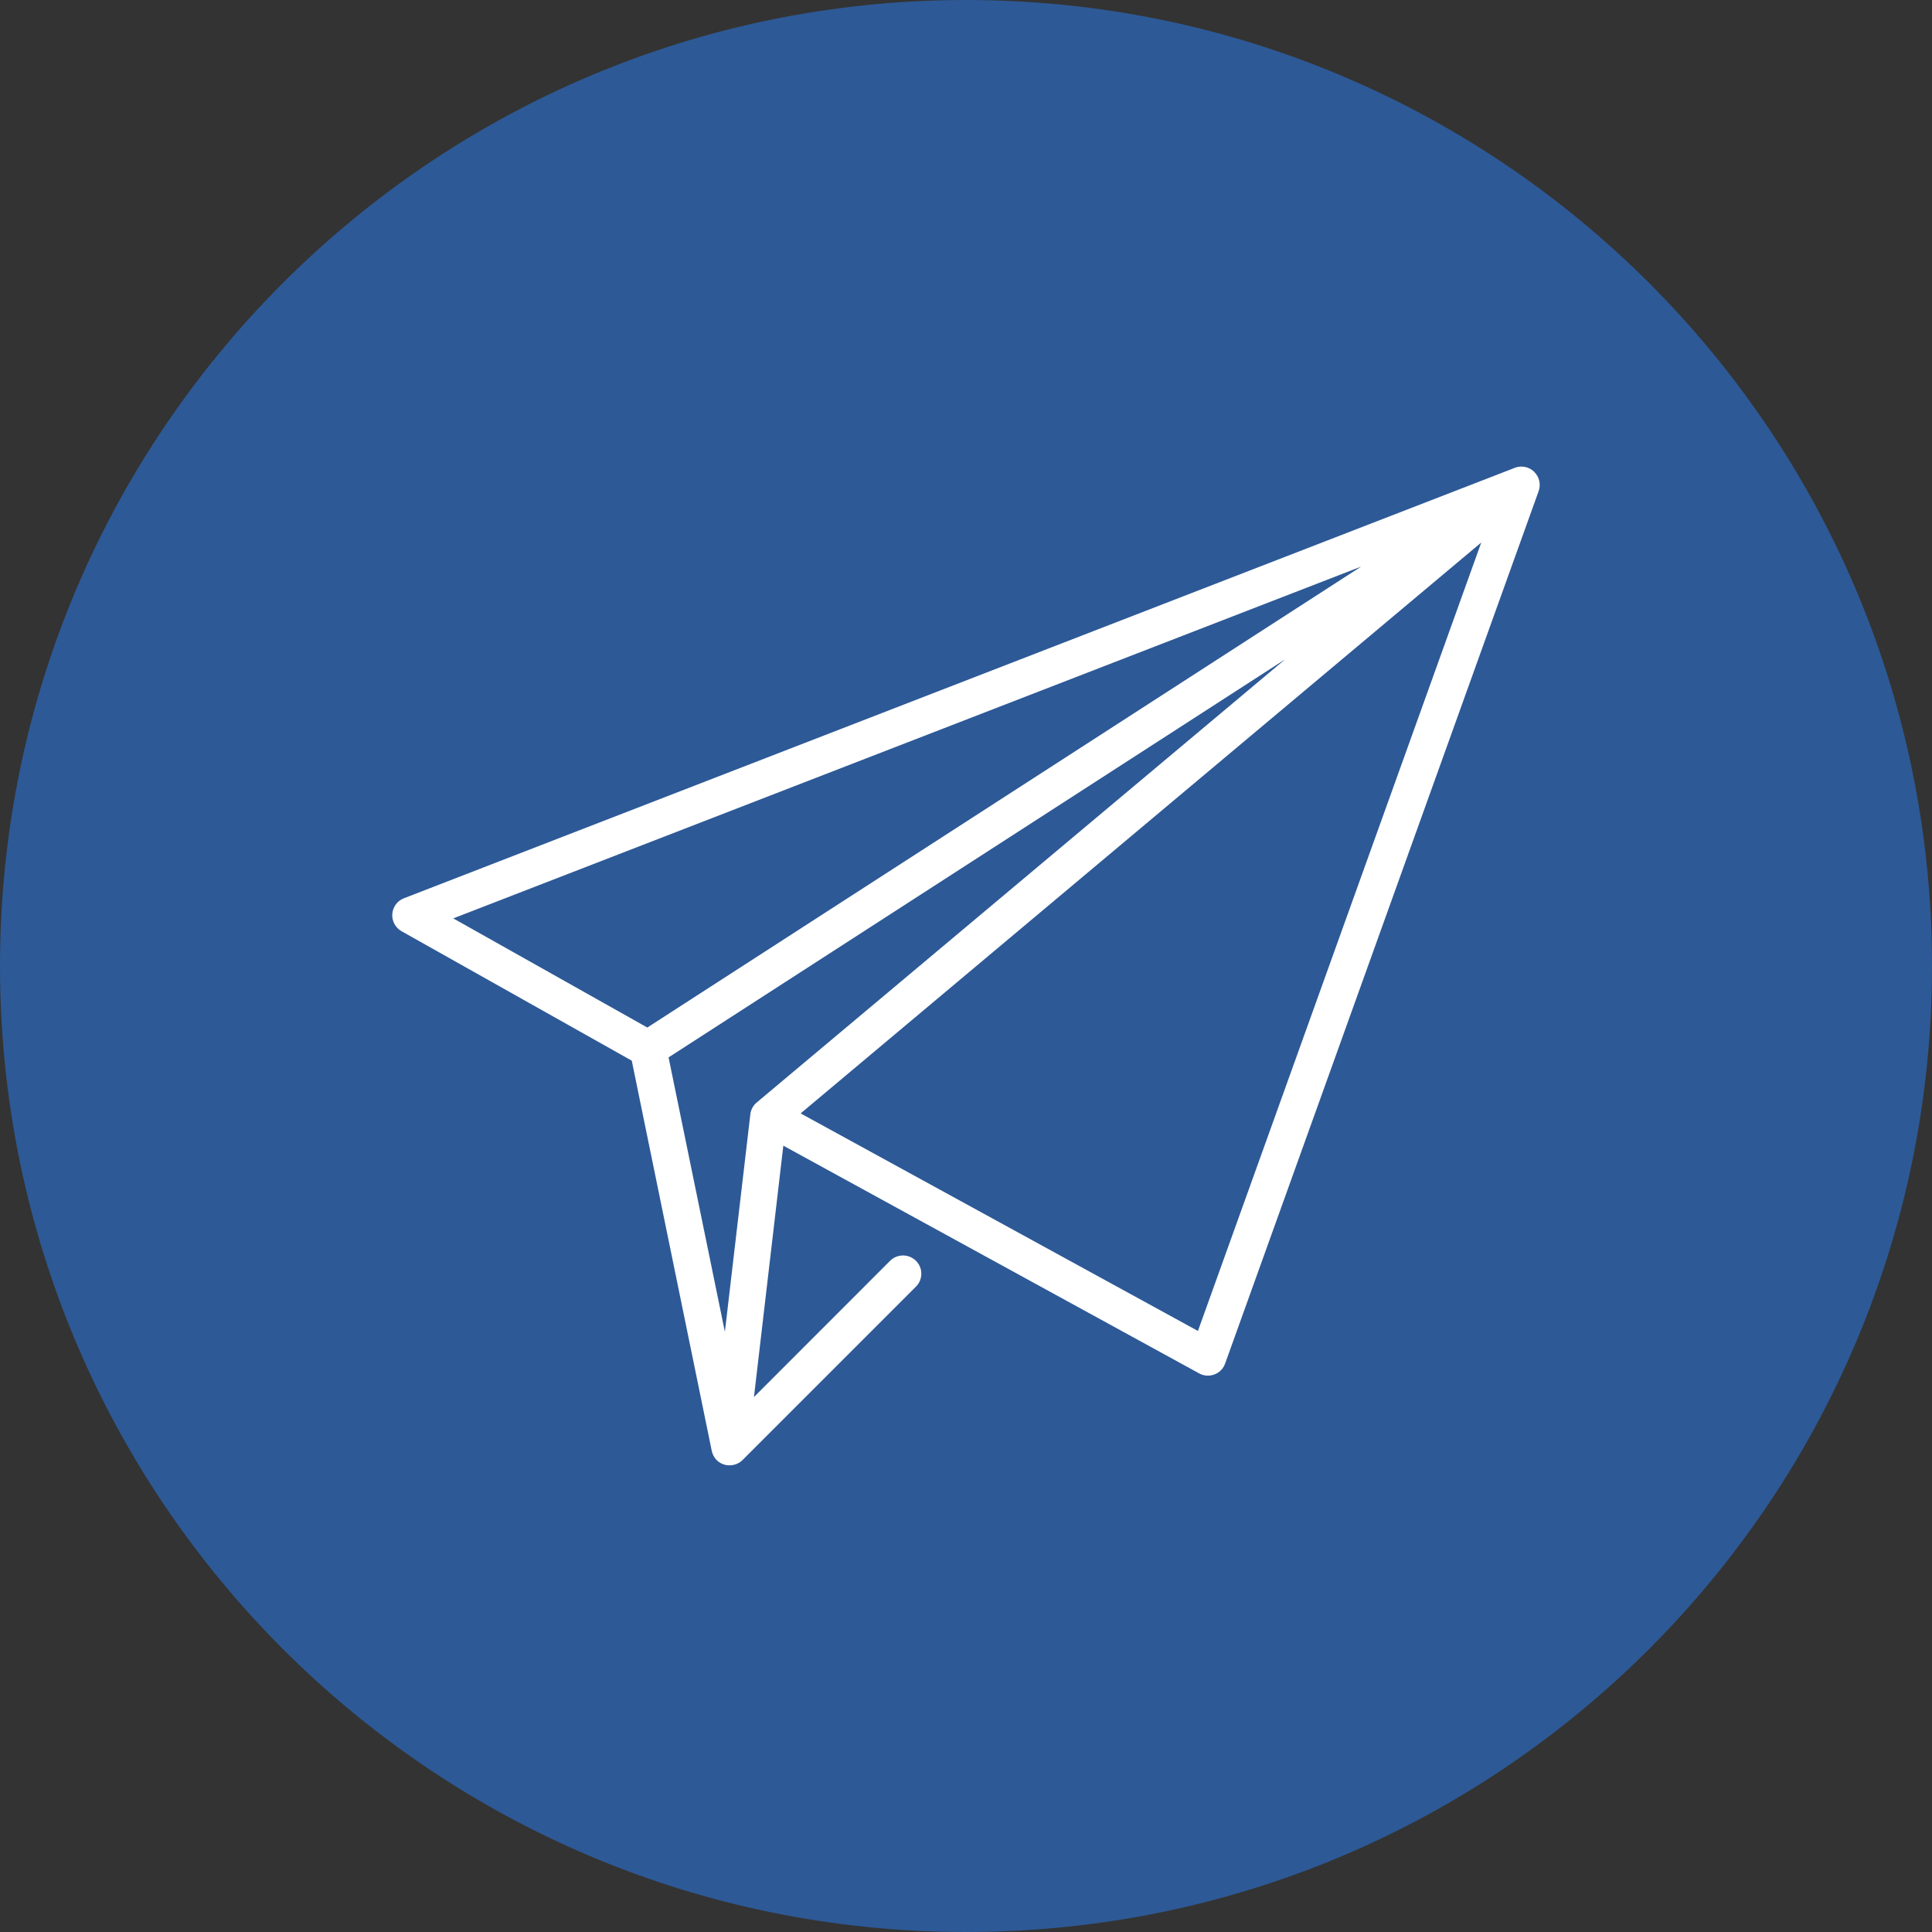
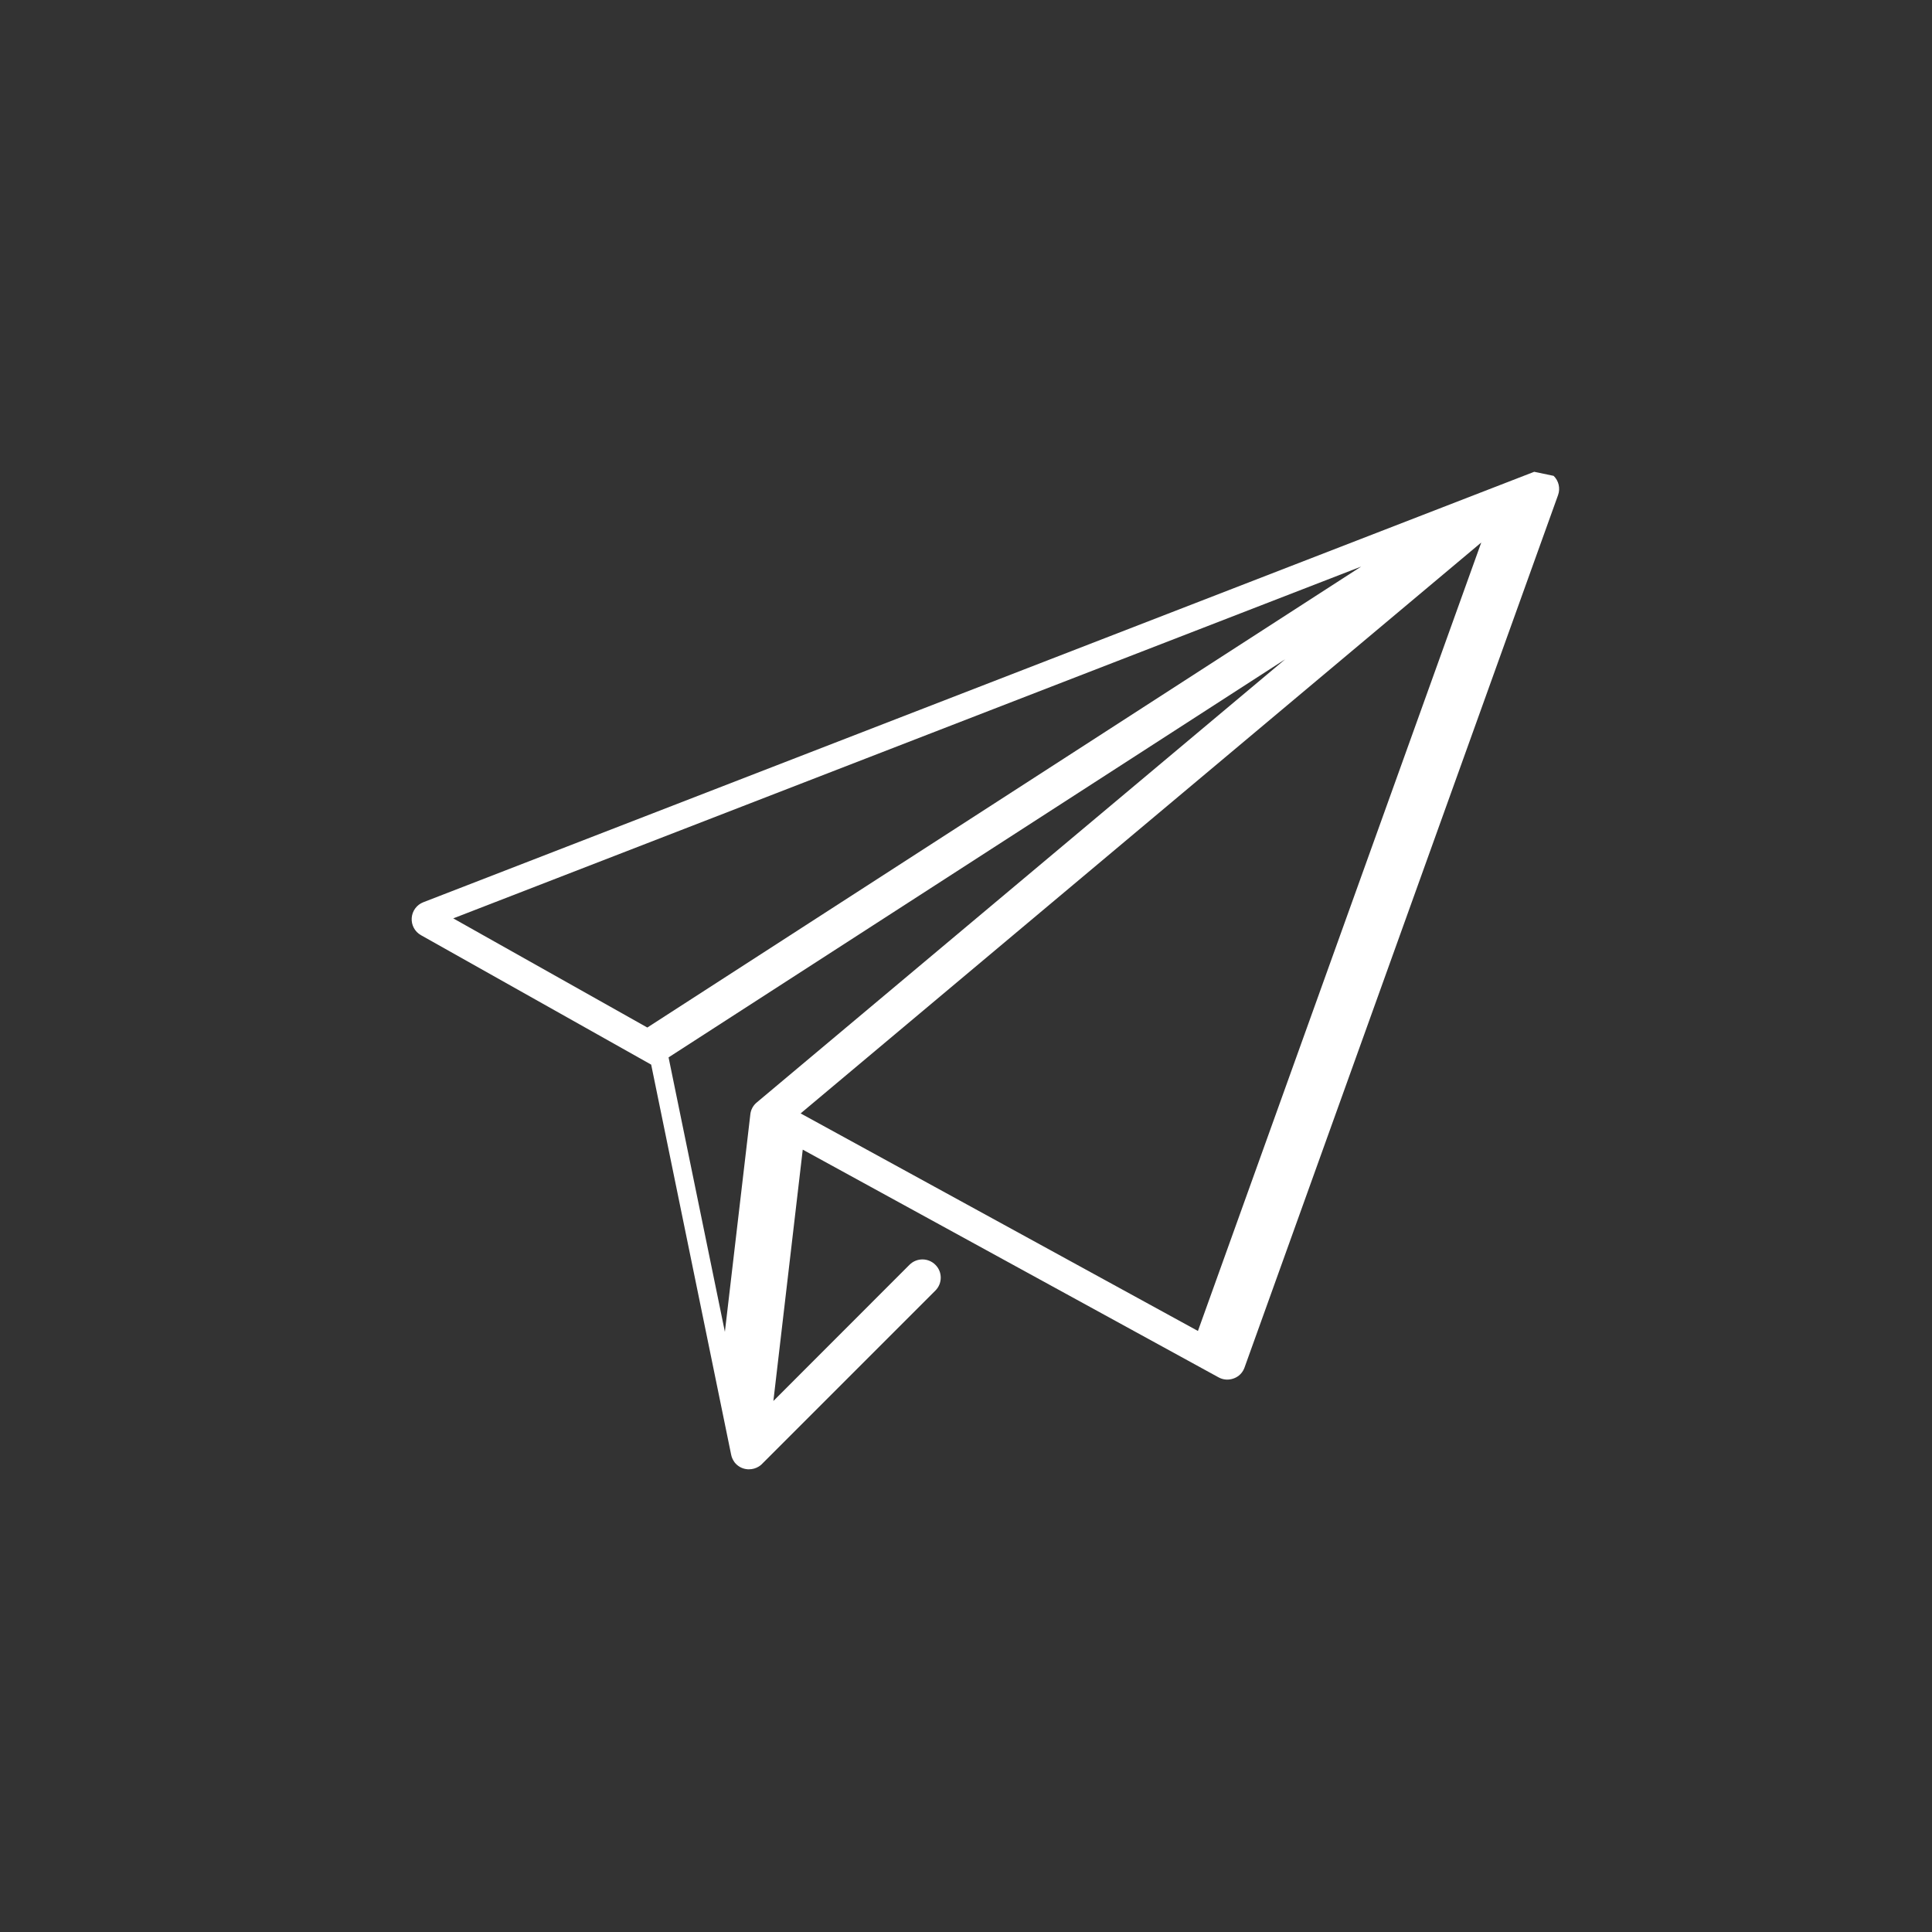
<svg xmlns="http://www.w3.org/2000/svg" id="Warstwa_1" viewBox="0 0 200 200">
  <rect x="0" y="0" width="200" height="200" fill="#333333" stroke="none" />
  <defs>
    <style>      .st0 {        fill: #fff;      }      .st1 {        fill: #2d5996;      }    </style>
  </defs>
-   <path class="st1" d="M200,100c0,55.23-44.77,100-100,100S0,155.23,0,100,44.77,0,100,0s100,44.77,100,100Z" />
  <g id="Shape_1">
-     <path class="st0" d="M158.82,48.84c-.53-.52-1.32-.68-2.01-.41l-115,44.56c-.68.26-1.15.9-1.2,1.63-.05.73.32,1.42.96,1.78l23.83,13.4,8.27,40.34c.05.29.17.55.33.78.02.02.03.04.04.06.29.36.7.62,1.19.69.06,0,.12.02.18.02.04,0,.08,0,.12,0,.36,0,.7-.1,1-.28.1-.06.19-.13.28-.21.03-.02.05-.05.07-.07l17.94-17.94c.74-.74.74-1.94,0-2.67-.74-.74-1.94-.74-2.68,0l-14.09,14.1,3.04-26.02,43.04,23.57c.43.24.92.29,1.36.18.05-.01.09-.02.14-.04.44-.14.82-.43,1.06-.86.01-.02.02-.04.03-.06.05-.09.09-.19.12-.28l32.44-90.27c.25-.7.07-1.48-.46-1.99ZM46.92,95.07l93.99-36.42-73.9,47.72-20.09-11.3ZM78.36,114.11c-.18.14-.33.32-.45.52-.02.03-.03.05-.04.08-.12.22-.18.46-.2.69l-2.63,22.47-5.83-28.41,63.83-41.21-54.67,45.85ZM124.01,137.78l-41.13-22.52,70.46-59.1-29.33,81.62Z" />
+     <path class="st0" d="M158.82,48.84l-115,44.56c-.68.26-1.15.9-1.2,1.63-.05.73.32,1.42.96,1.78l23.83,13.4,8.27,40.34c.05.29.17.55.33.78.02.02.03.04.04.06.29.36.7.62,1.19.69.06,0,.12.02.18.02.04,0,.08,0,.12,0,.36,0,.7-.1,1-.28.1-.06.19-.13.28-.21.03-.02.05-.05.07-.07l17.94-17.94c.74-.74.74-1.94,0-2.67-.74-.74-1.94-.74-2.68,0l-14.09,14.1,3.04-26.02,43.04,23.57c.43.24.92.29,1.36.18.05-.01.09-.02.14-.04.44-.14.82-.43,1.06-.86.01-.02.02-.04.03-.06.05-.09.09-.19.12-.28l32.44-90.27c.25-.7.07-1.48-.46-1.99ZM46.92,95.07l93.99-36.42-73.9,47.72-20.09-11.3ZM78.36,114.11c-.18.14-.33.32-.45.52-.02.03-.03.05-.04.08-.12.22-.18.46-.2.69l-2.63,22.47-5.83-28.41,63.83-41.21-54.67,45.85ZM124.01,137.78l-41.13-22.52,70.46-59.1-29.33,81.62Z" />
  </g>
</svg>